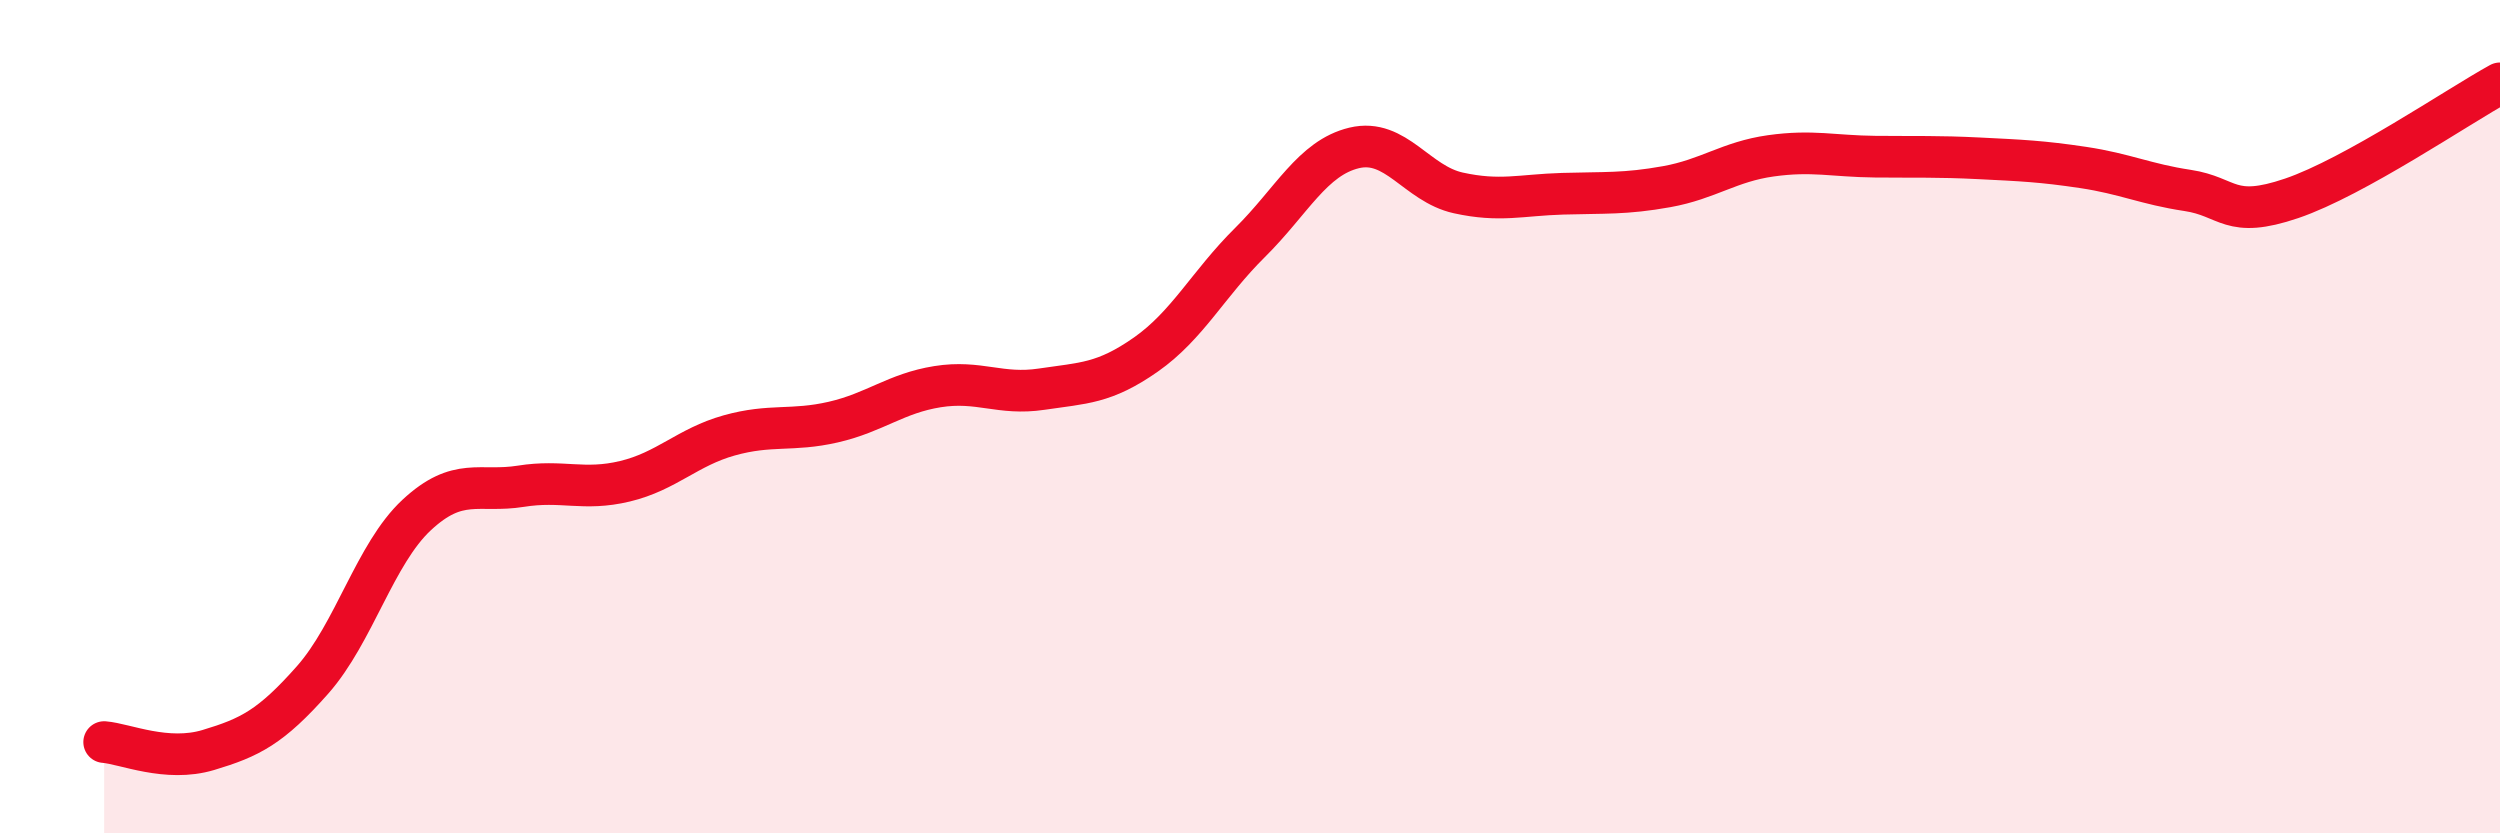
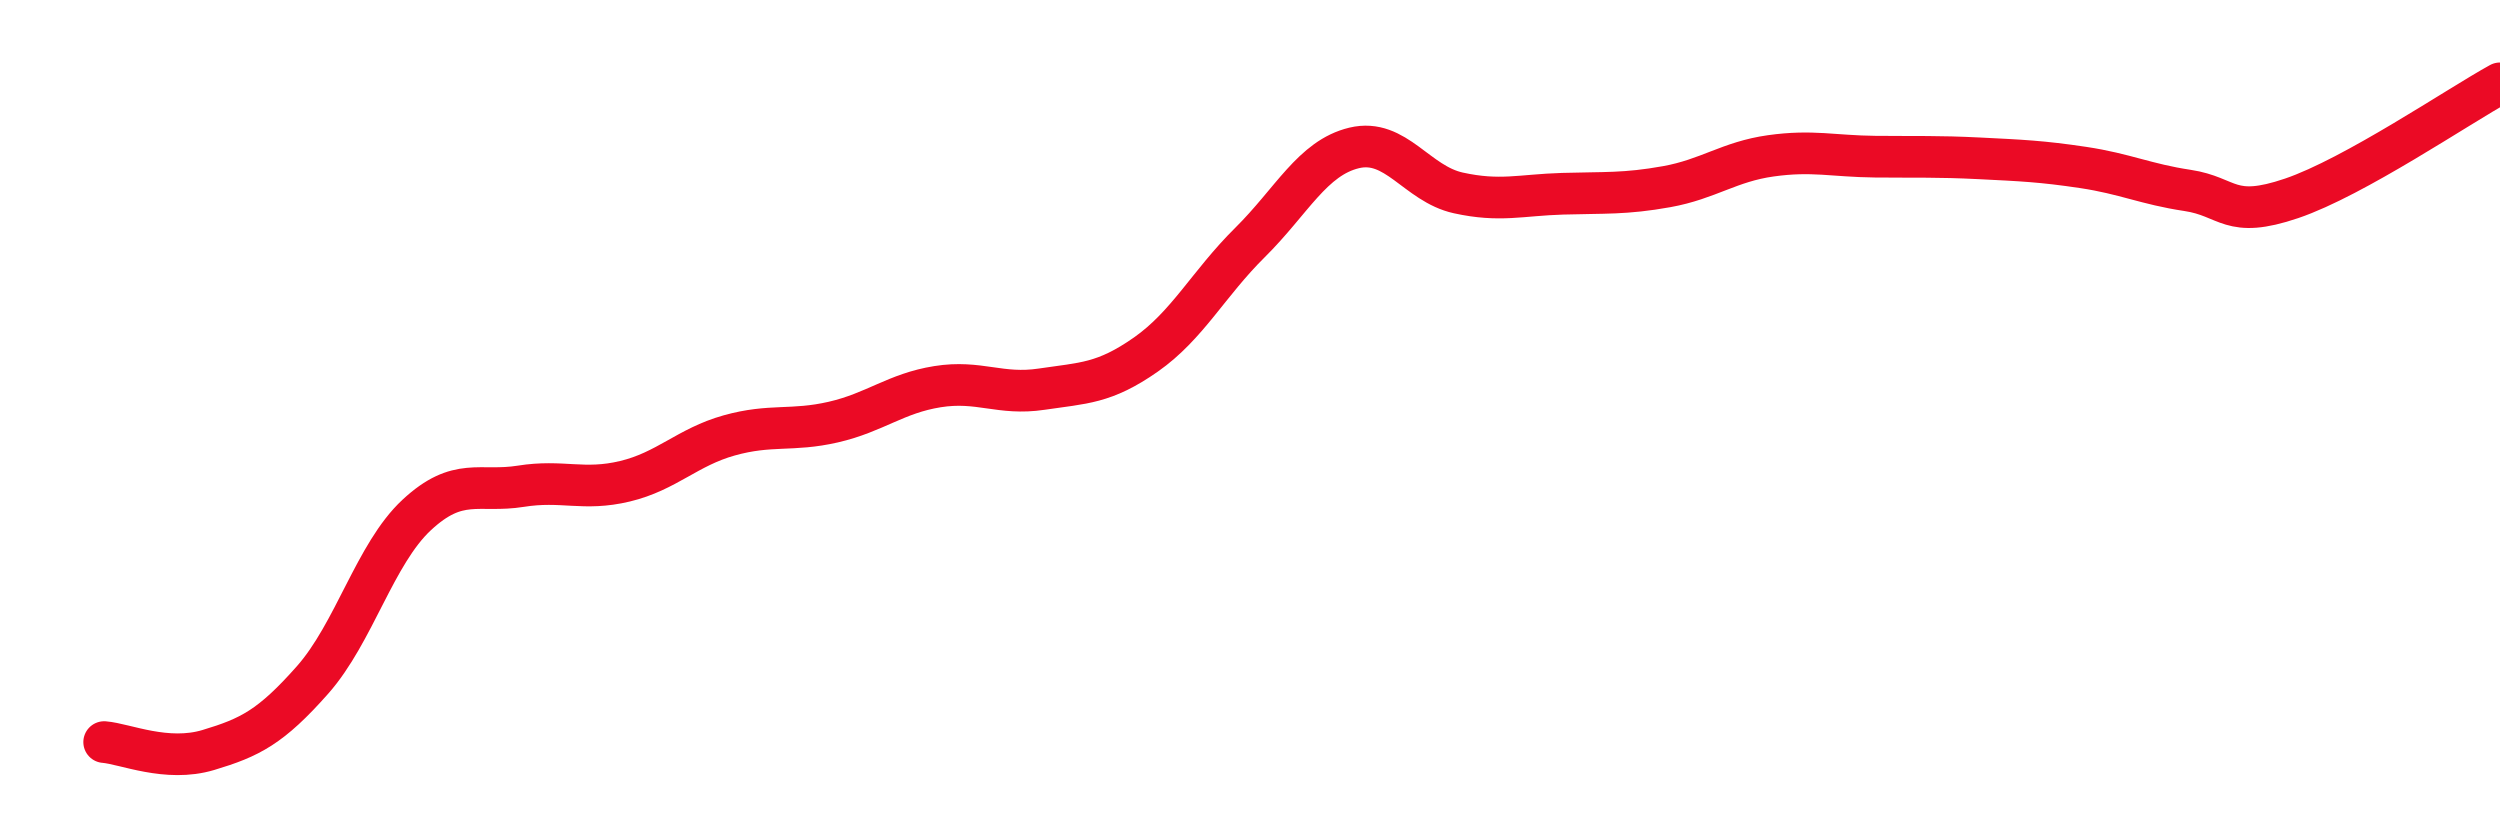
<svg xmlns="http://www.w3.org/2000/svg" width="60" height="20" viewBox="0 0 60 20">
-   <path d="M 2.5,17.81 C 3,17.85 4,18.3 5,18 C 6,17.7 6.5,17.45 7.5,16.32 C 8.5,15.19 9,13.29 10,12.36 C 11,11.43 11.5,11.83 12.5,11.67 C 13.5,11.51 14,11.79 15,11.55 C 16,11.31 16.5,10.73 17.5,10.45 C 18.5,10.17 19,10.36 20,10.13 C 21,9.9 21.5,9.44 22.5,9.28 C 23.5,9.12 24,9.49 25,9.34 C 26,9.19 26.5,9.21 27.5,8.51 C 28.5,7.81 29,6.81 30,5.82 C 31,4.83 31.5,3.79 32.5,3.55 C 33.5,3.31 34,4.41 35,4.63 C 36,4.85 36.5,4.68 37.5,4.65 C 38.5,4.62 39,4.66 40,4.48 C 41,4.3 41.5,3.88 42.5,3.74 C 43.5,3.6 44,3.75 45,3.76 C 46,3.77 46.5,3.75 47.5,3.8 C 48.5,3.85 49,3.87 50,4.02 C 51,4.17 51.5,4.42 52.5,4.57 C 53.5,4.72 53.5,5.27 55,4.76 C 56.5,4.25 59,2.55 60,2L60 20L2.5 20Z" fill="#EB0A25" opacity="0.1" stroke-linecap="round" stroke-linejoin="round" />
  <path d="M 2.5,17.81 C 3,17.85 4,18.3 5,18 C 6,17.7 6.5,17.45 7.5,16.32 C 8.5,15.19 9,13.29 10,12.36 C 11,11.43 11.5,11.83 12.5,11.67 C 13.5,11.51 14,11.79 15,11.55 C 16,11.31 16.5,10.73 17.5,10.45 C 18.5,10.17 19,10.36 20,10.13 C 21,9.9 21.5,9.44 22.5,9.28 C 23.5,9.12 24,9.49 25,9.34 C 26,9.19 26.5,9.21 27.5,8.51 C 28.5,7.81 29,6.81 30,5.82 C 31,4.83 31.5,3.79 32.5,3.55 C 33.5,3.31 34,4.41 35,4.63 C 36,4.85 36.5,4.68 37.5,4.65 C 38.5,4.62 39,4.66 40,4.48 C 41,4.3 41.5,3.88 42.5,3.74 C 43.5,3.6 44,3.75 45,3.76 C 46,3.77 46.5,3.75 47.5,3.8 C 48.5,3.85 49,3.87 50,4.02 C 51,4.17 51.5,4.42 52.5,4.57 C 53.5,4.72 53.5,5.27 55,4.76 C 56.5,4.25 59,2.55 60,2" stroke="#EB0A25" stroke-width="1" fill="none" stroke-linecap="round" stroke-linejoin="round" />
</svg>